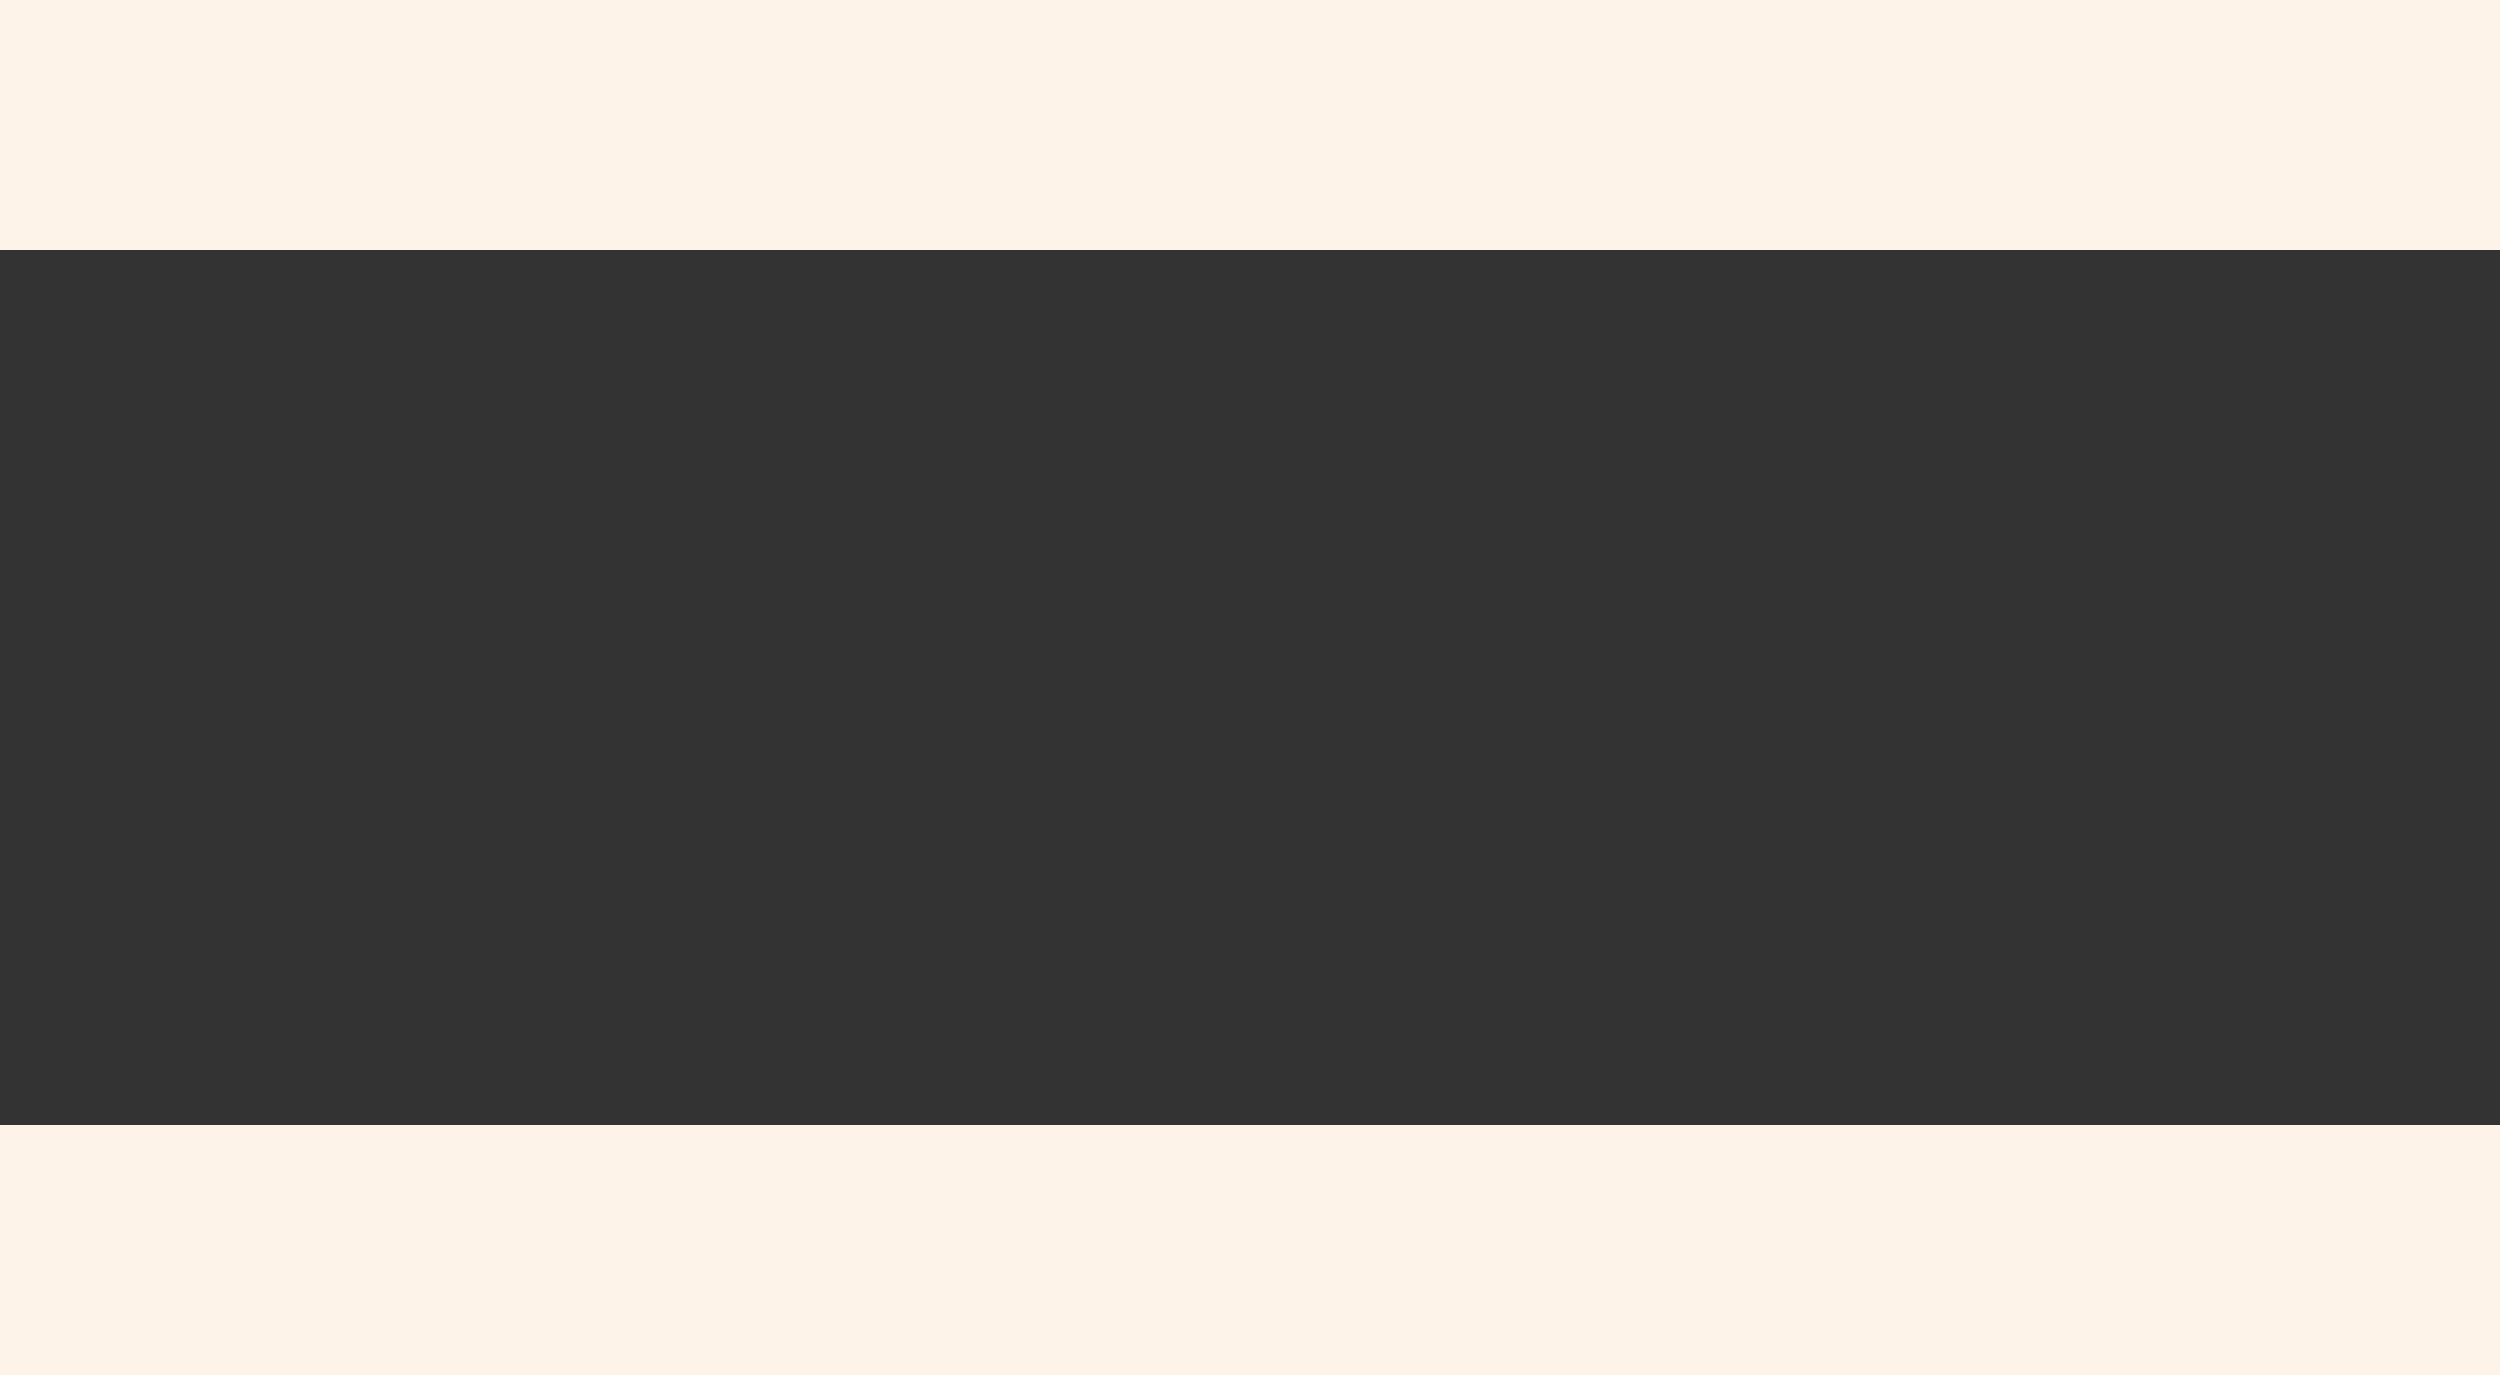
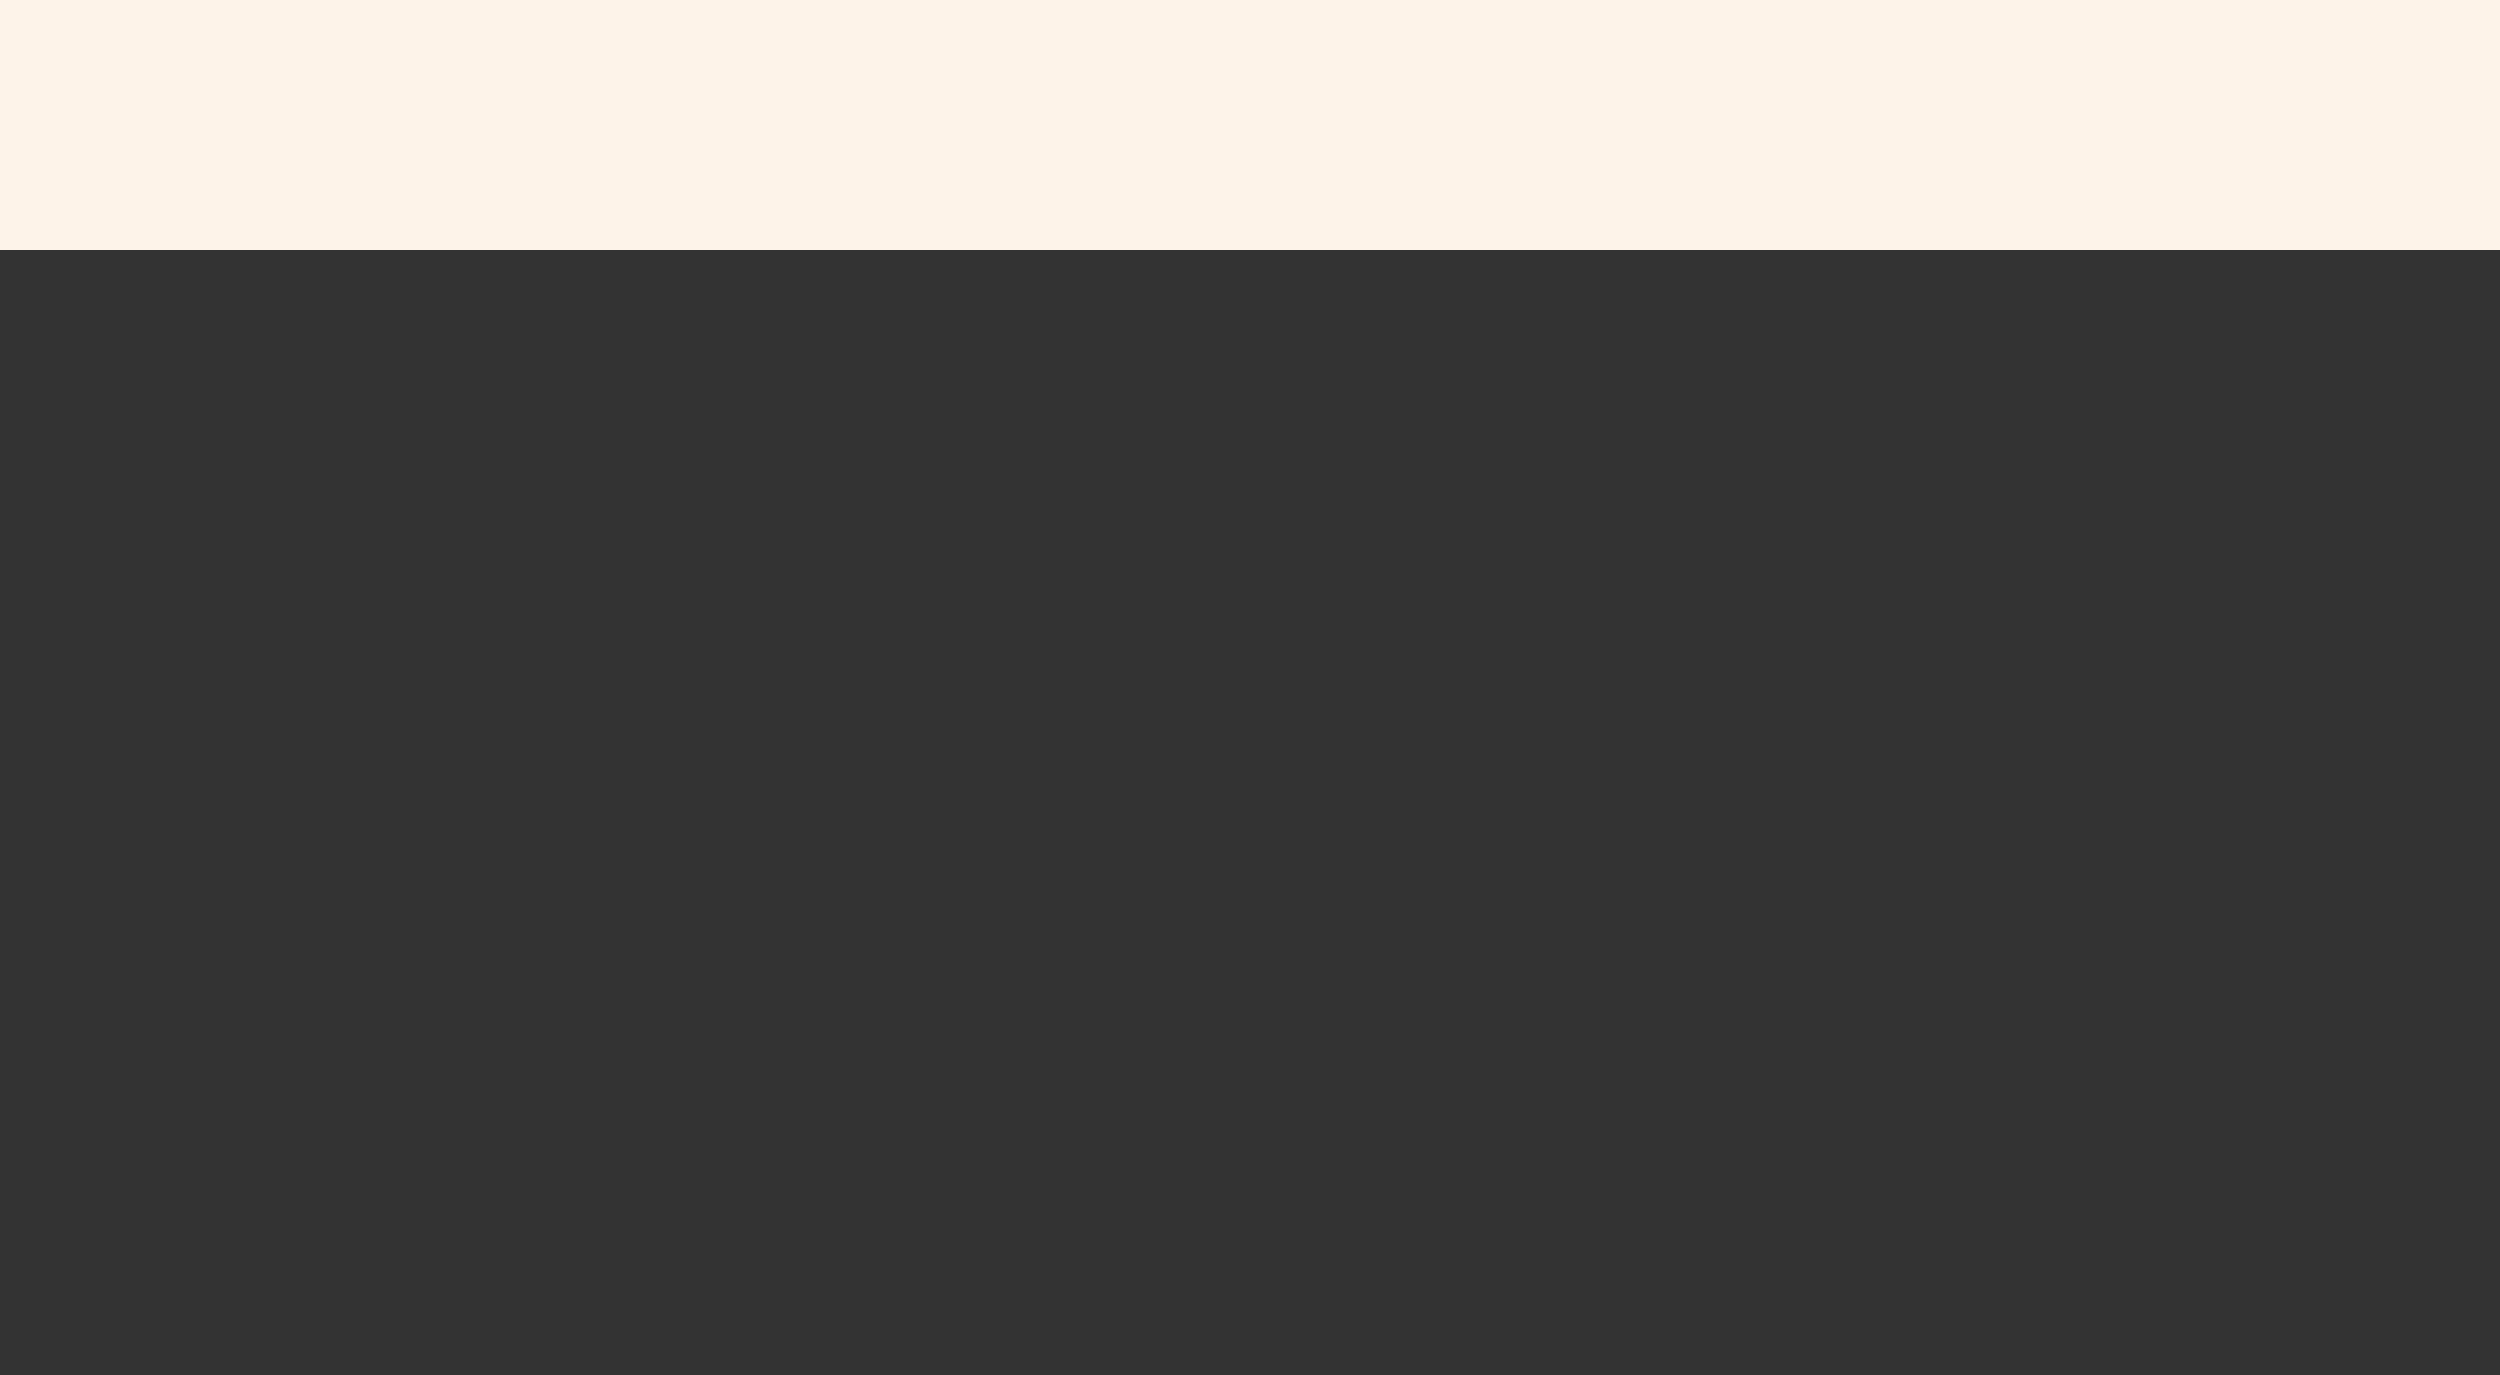
<svg xmlns="http://www.w3.org/2000/svg" width="20" height="11" viewBox="0 0 20 11">
  <rect x="0" y="0" width="20" height="11" fill="#333333" stroke="none" />
  <g id="Group_33" data-name="Group 33" transform="translate(-381 -73)">
-     <rect id="Rectangle_126" data-name="Rectangle 126" width="20" height="2" transform="translate(381 82)" fill="#fdf3e9" />
    <rect id="Rectangle_128" data-name="Rectangle 128" width="20" height="2" transform="translate(381 73)" fill="#fdf3e9" />
  </g>
</svg>